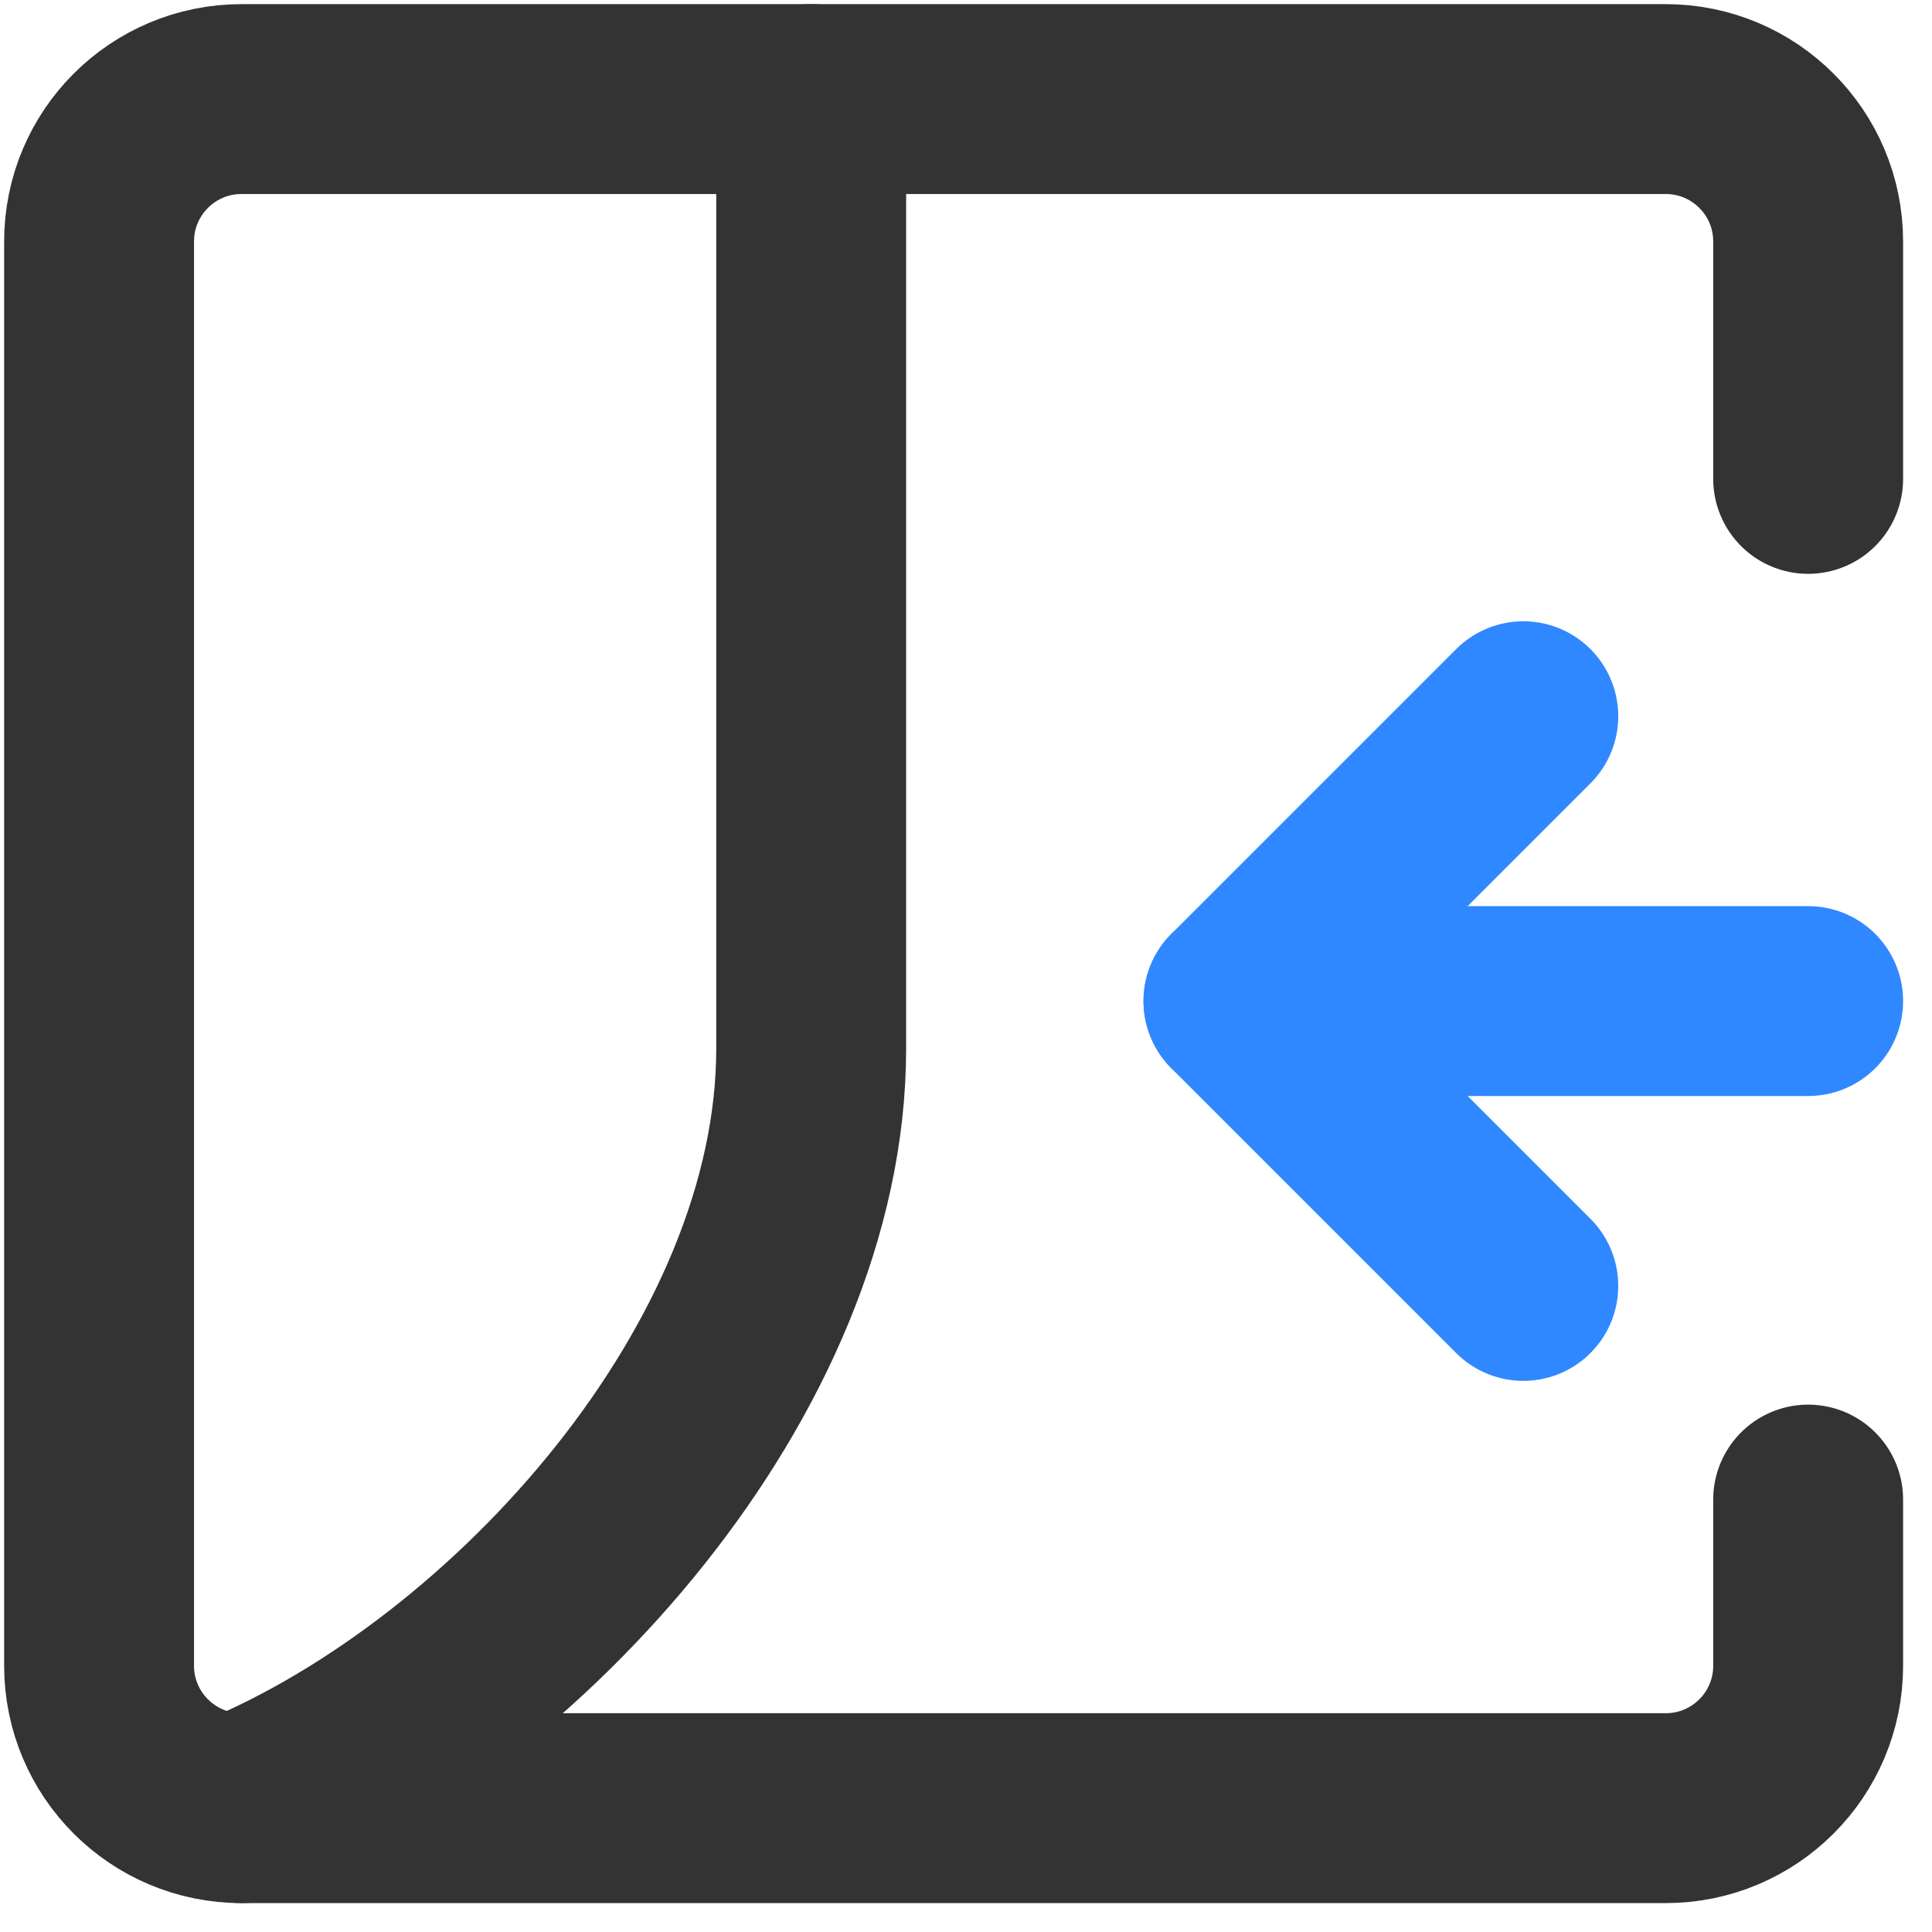
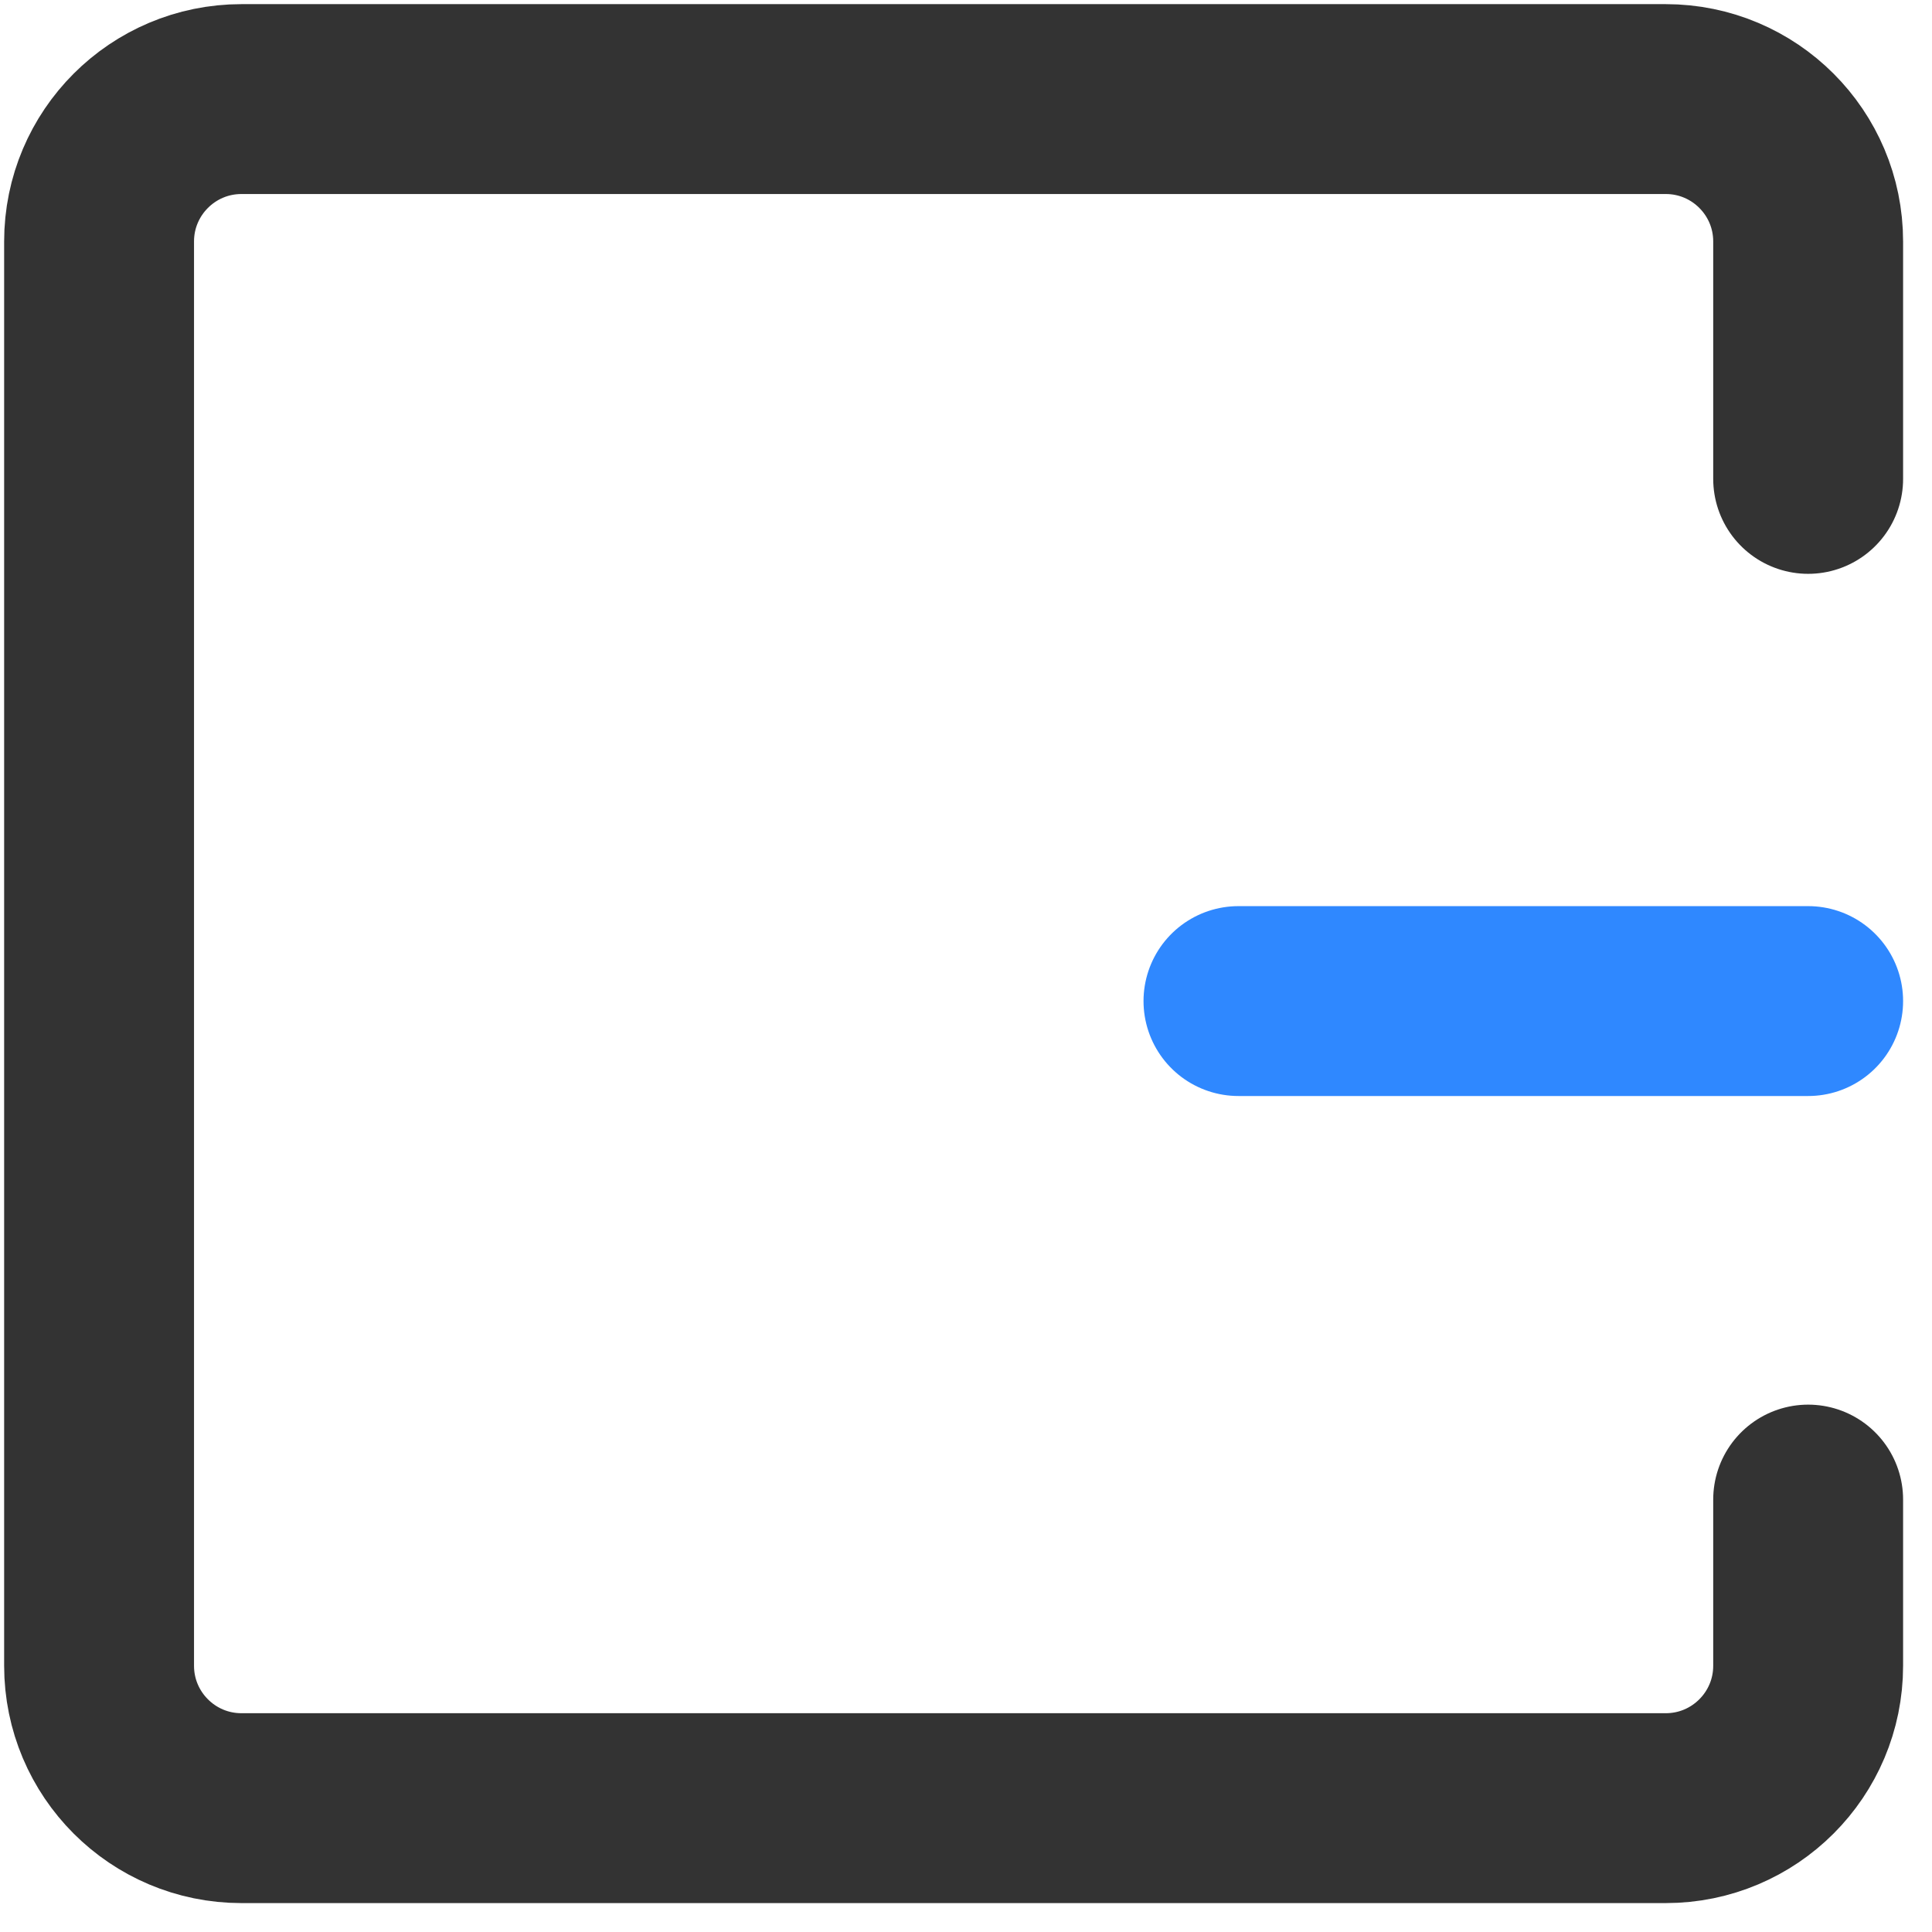
<svg xmlns="http://www.w3.org/2000/svg" width="39px" height="39px" viewBox="0 0 39 39" version="1.1">
  <title>内部传输_internal-transmission</title>
  <g id="页面-1" stroke="none" stroke-width="1" fill="none" fill-rule="evenodd" stroke-linecap="round" stroke-linejoin="round">
    <g id="内部传输_internal-transmission" transform="translate(2, 2)" stroke-width="3.833">
      <line x1="34.5" y1="18.208" x2="23" y2="18.208" id="路径" stroke="#2F88FF" />
-       <polyline id="路径" stroke="#2F88FF" points="28.75 12.458 23 18.208 28.75 23.958" />
-       <path d="M14.375,0 L14.375,19.167 C14.375,25.625 8.467,32.168 2.875,34.5" id="路径" stroke="#333333" />
      <path d="M34.5,7.667 L34.5,2.875 C34.5,1.287 33.213,0 31.625,0 L2.875,0 C1.287,0 0,1.287 0,2.875 L0,31.625 C0,33.213 1.287,34.5 2.875,34.5 L31.625,34.5 C33.213,34.5 34.5,33.213 34.5,31.625 L34.5,28.271" id="路径" stroke="#333333" />
    </g>
  </g>
</svg>